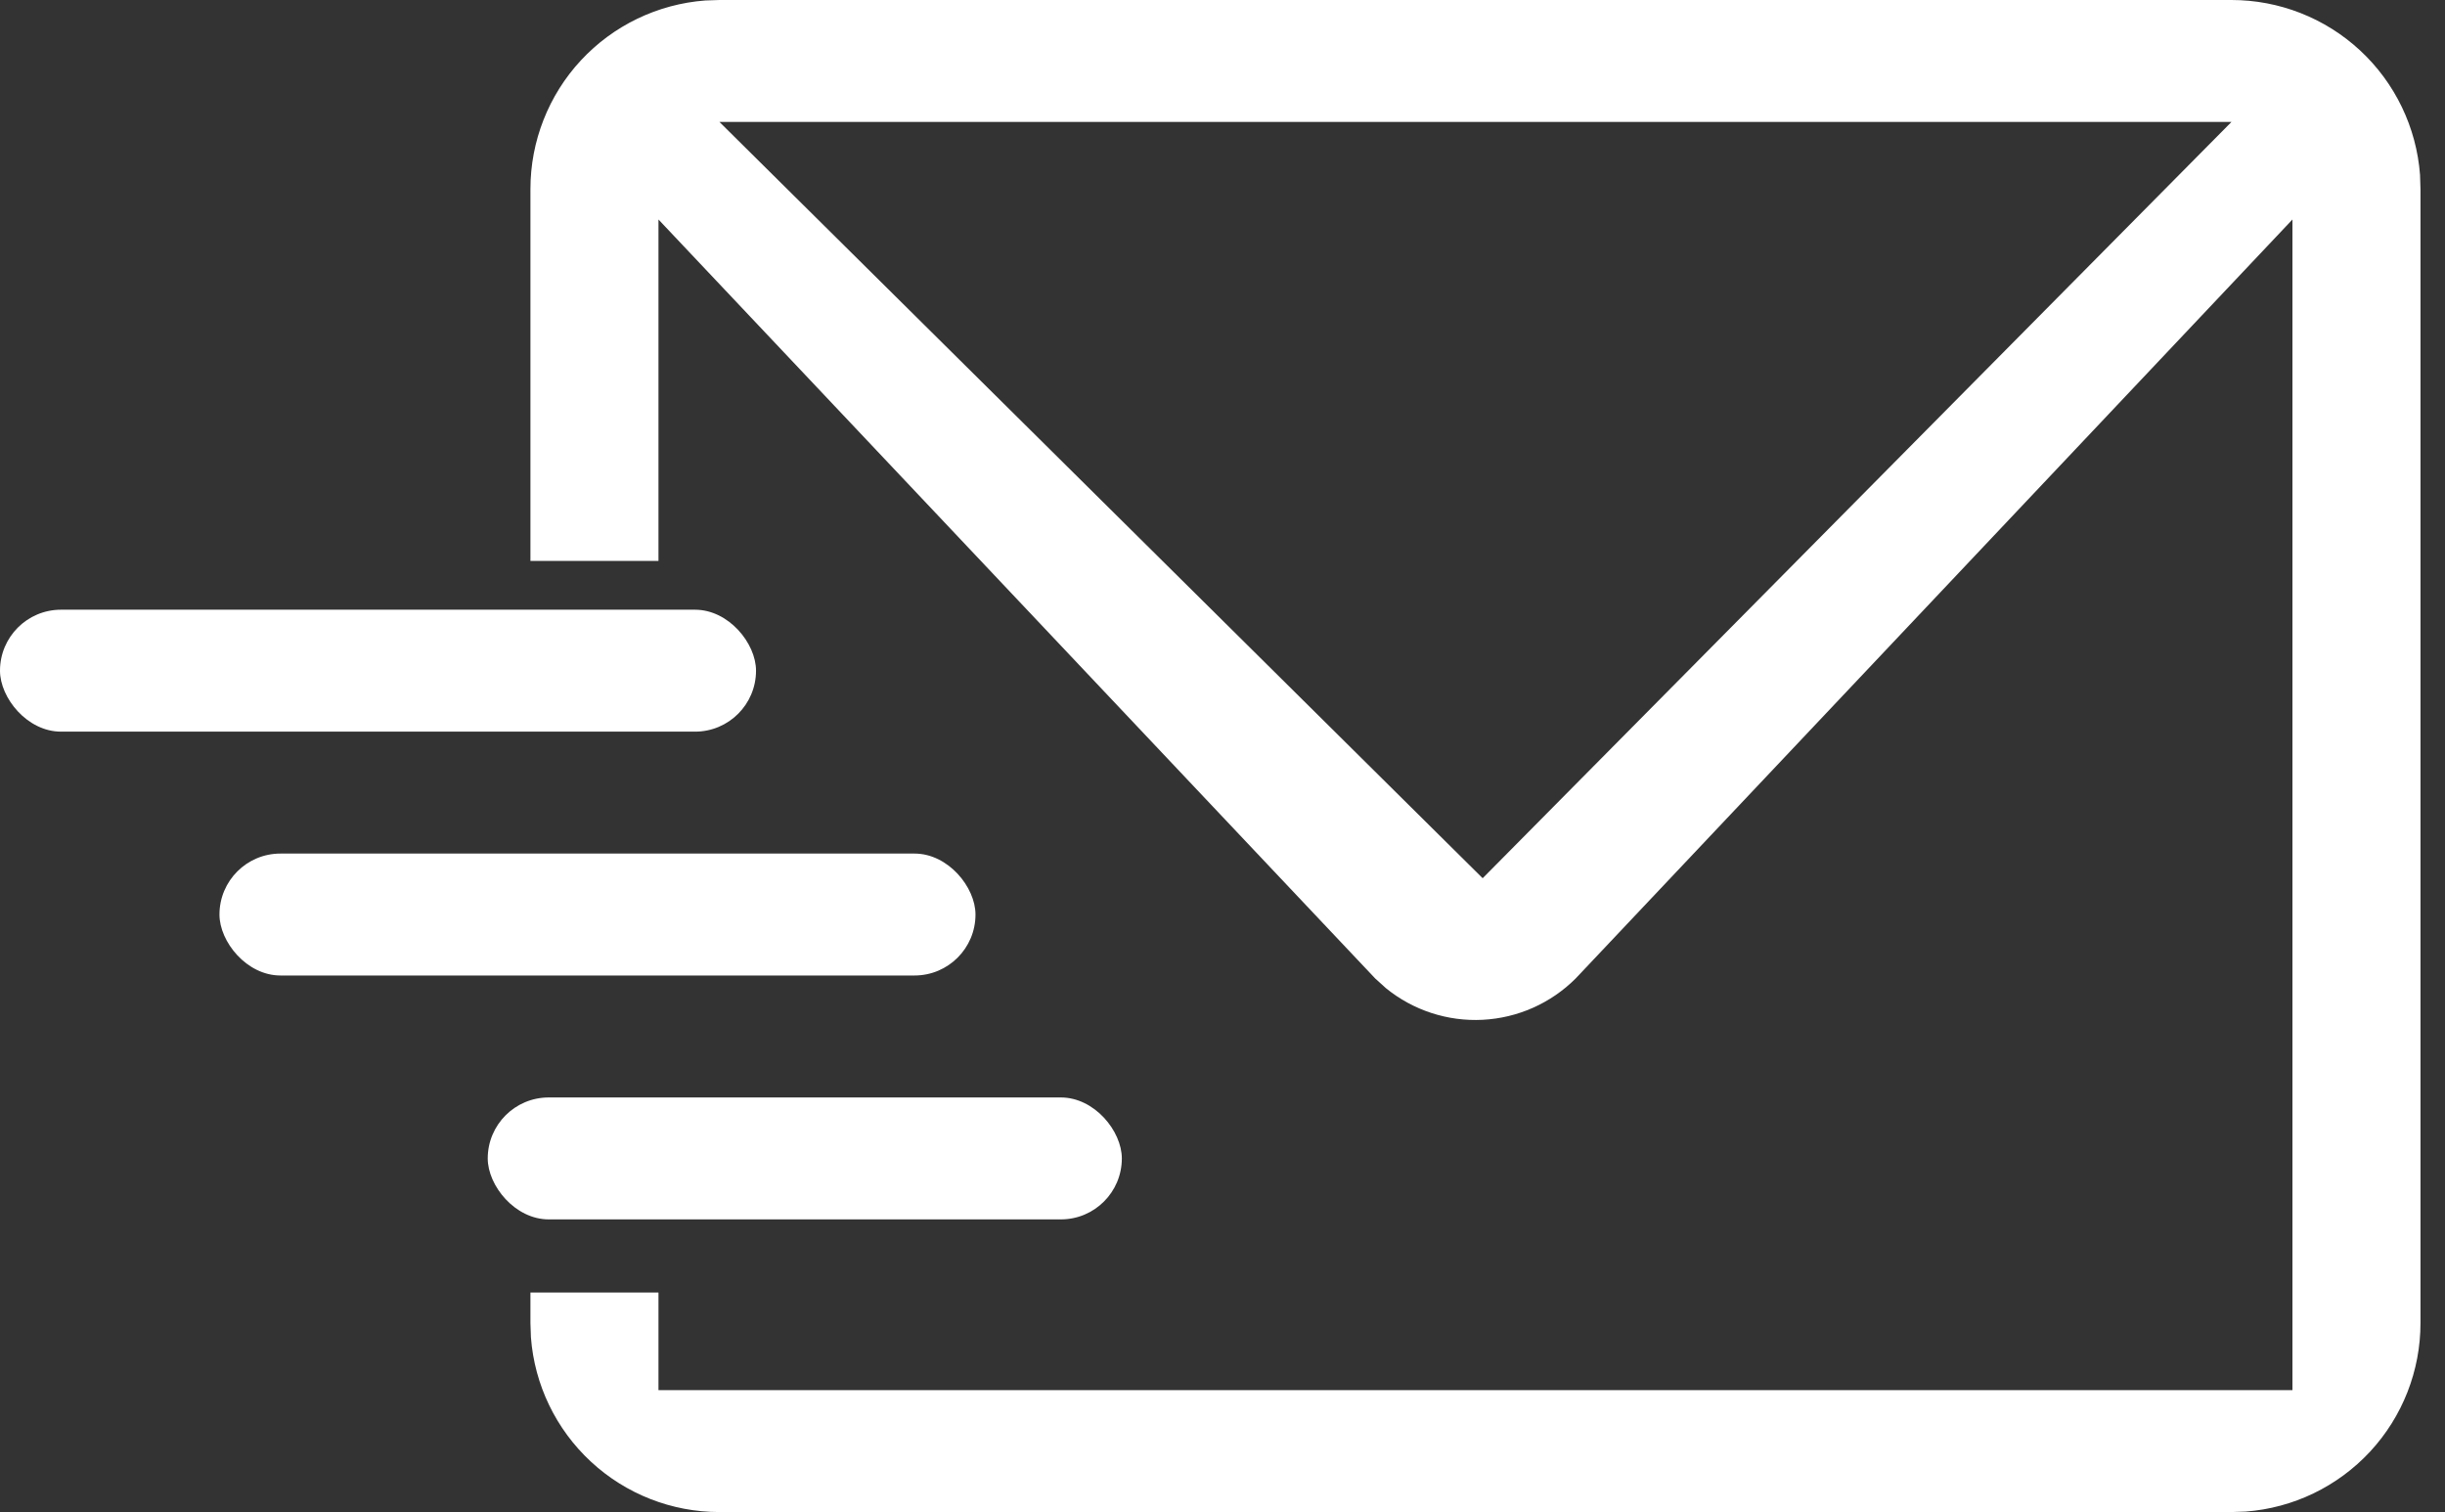
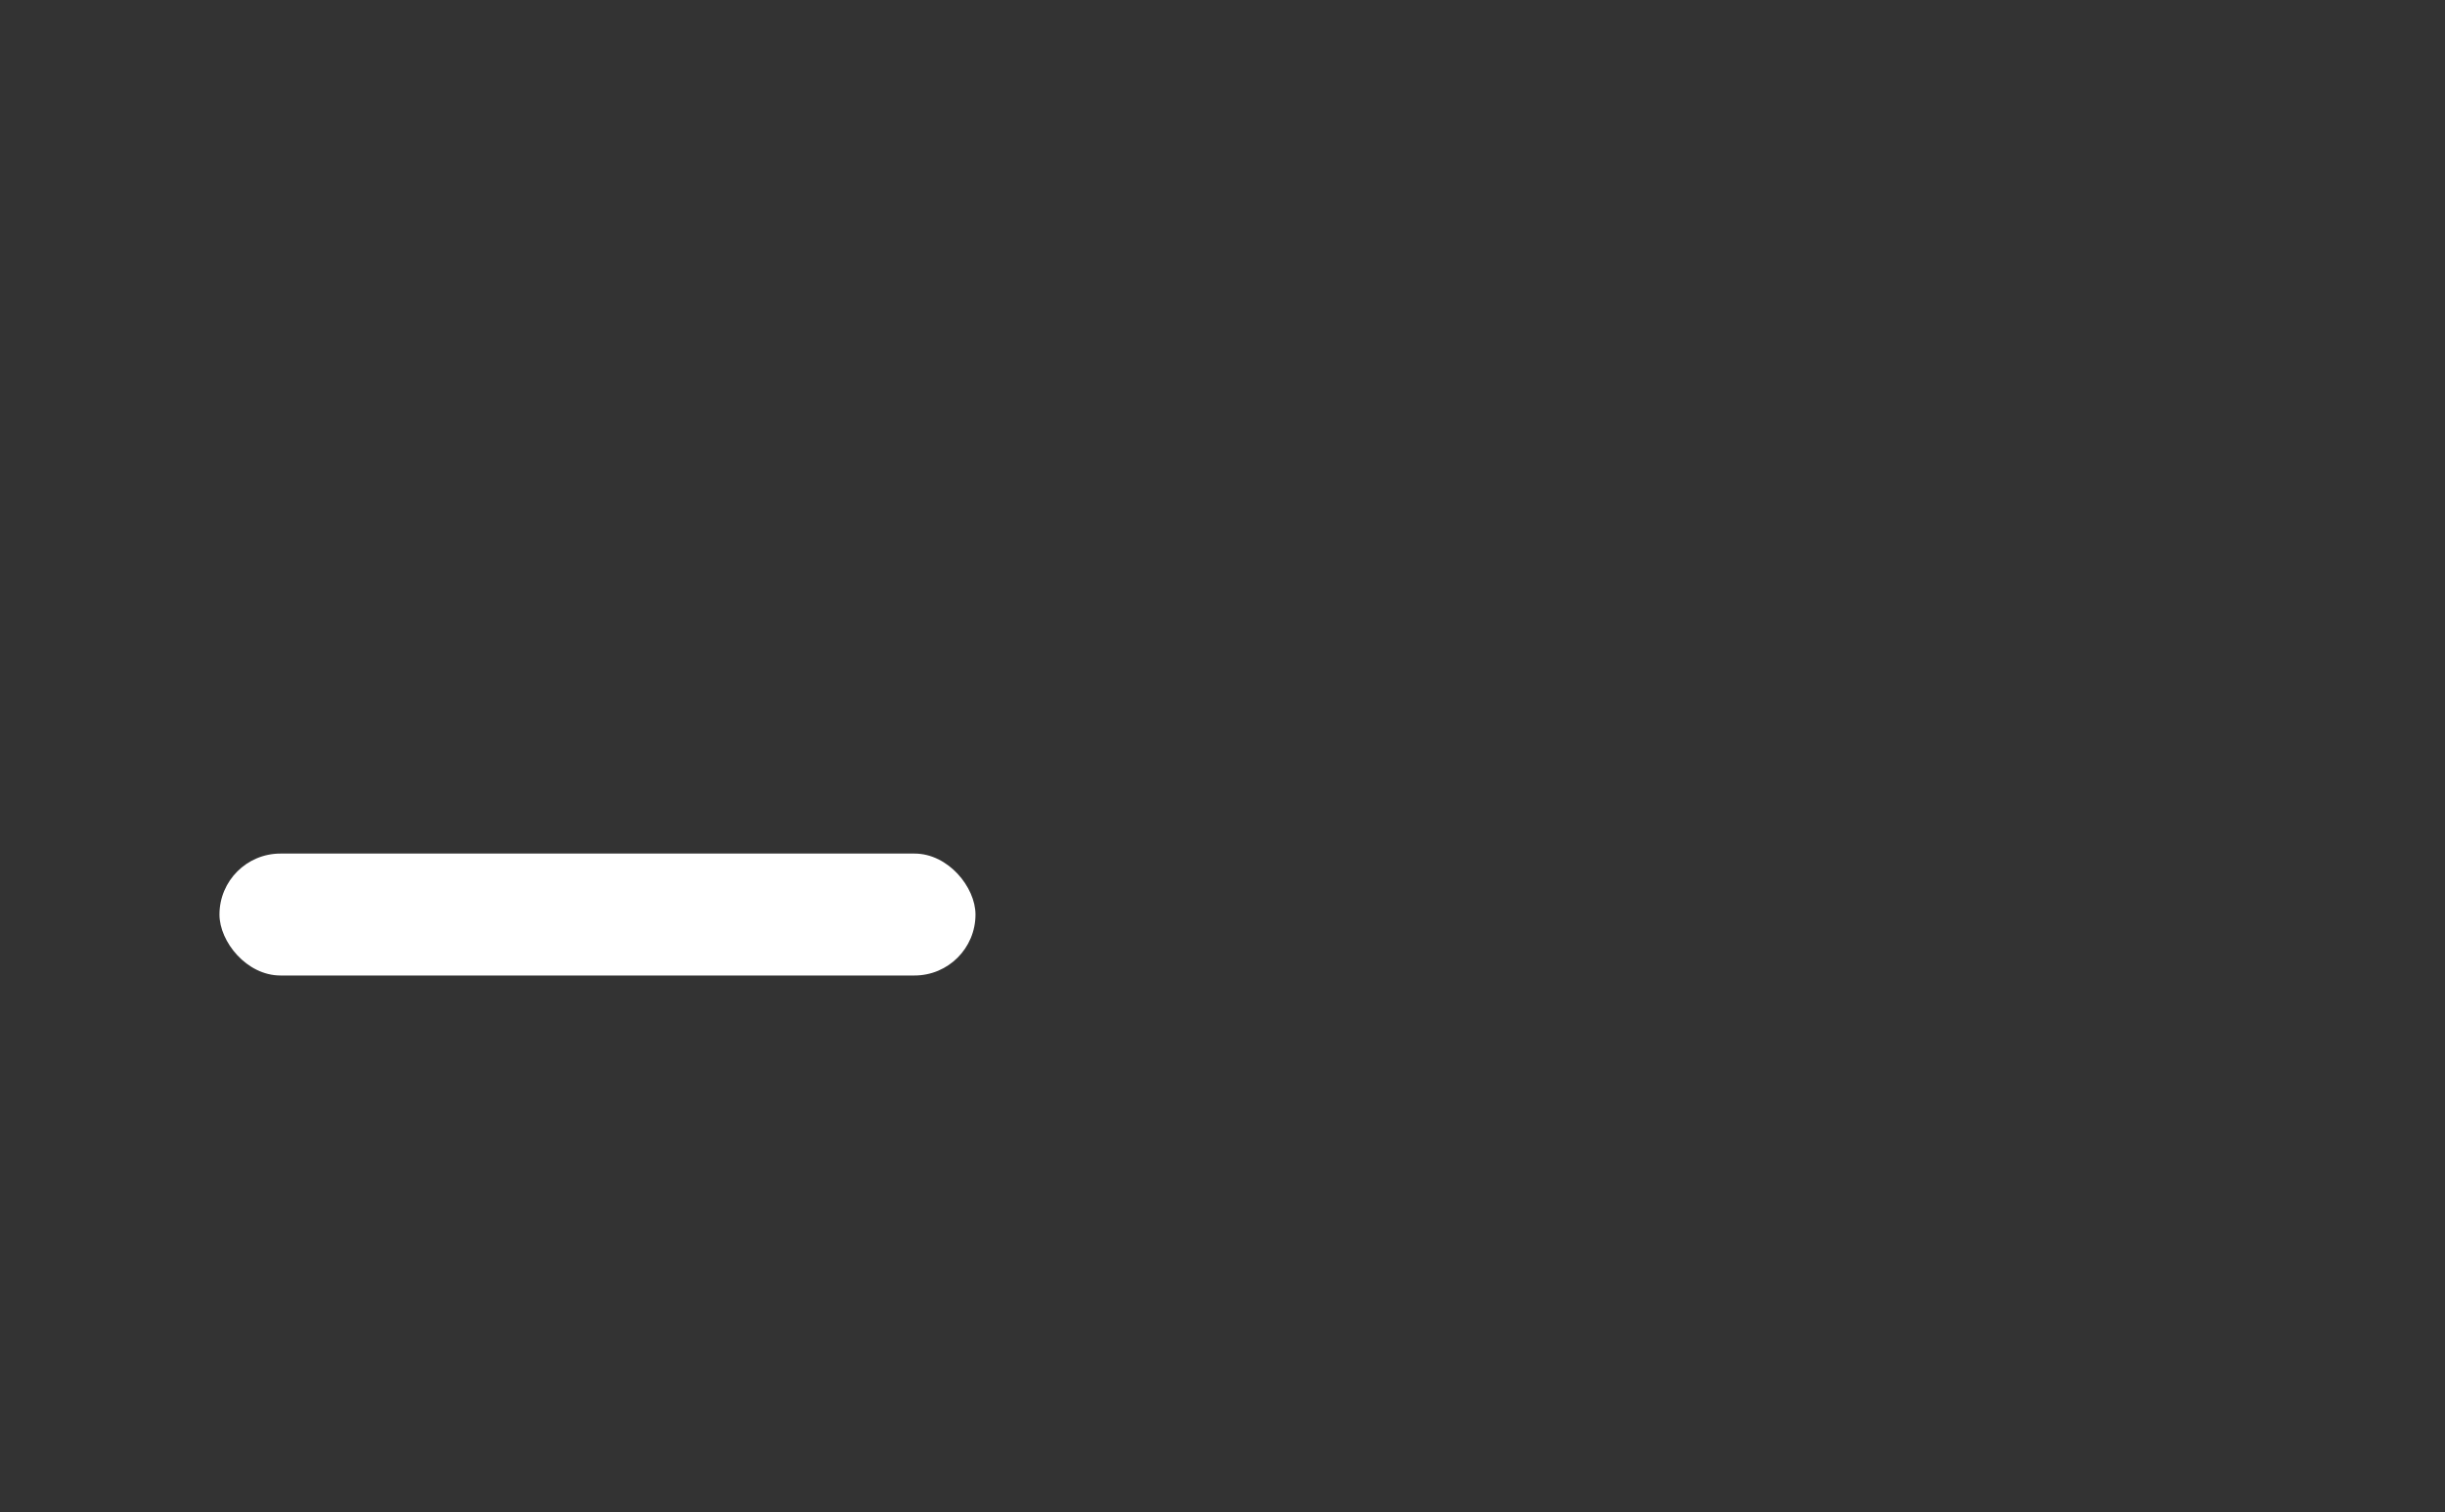
<svg xmlns="http://www.w3.org/2000/svg" width="76" height="47" viewBox="0 0 76 47" fill="none">
  <rect x="0" y="0" width="76" height="47" fill="#333333" stroke="none" />
-   <path d="M69.363 2.94537e-07C70.846 -0 72.273 0.559 73.36 1.567C74.447 2.575 75.112 3.956 75.224 5.434L75.238 5.875V41.125C75.239 42.607 74.679 44.035 73.671 45.122C72.663 46.208 71.282 46.874 69.804 46.985L69.363 47H22.363C20.881 47.001 19.453 46.441 18.367 45.433C17.28 44.425 16.614 43.044 16.503 41.566L16.488 41.125V40.177H20.468V43.21H71.258V6.823L48.977 30.415C48.206 31.186 47.176 31.643 46.087 31.699C44.998 31.755 43.927 31.405 43.081 30.717L42.747 30.415L20.468 6.823V17.436H16.488V5.875C16.488 4.393 17.048 2.965 18.055 1.878C19.063 0.792 20.445 0.126 21.923 0.015L22.363 2.94537e-07H69.363ZM69.363 3.79H22.363L46.087 27.298L69.363 3.79Z" fill="white" />
-   <rect y="18.952" width="23.5" height="3.79" rx="1.895" fill="white" />
  <rect x="6.822" y="26.532" width="23.5" height="3.79" rx="1.895" fill="white" />
-   <rect x="15.161" y="34.113" width="19.71" height="3.79" rx="1.895" fill="white" />
</svg>